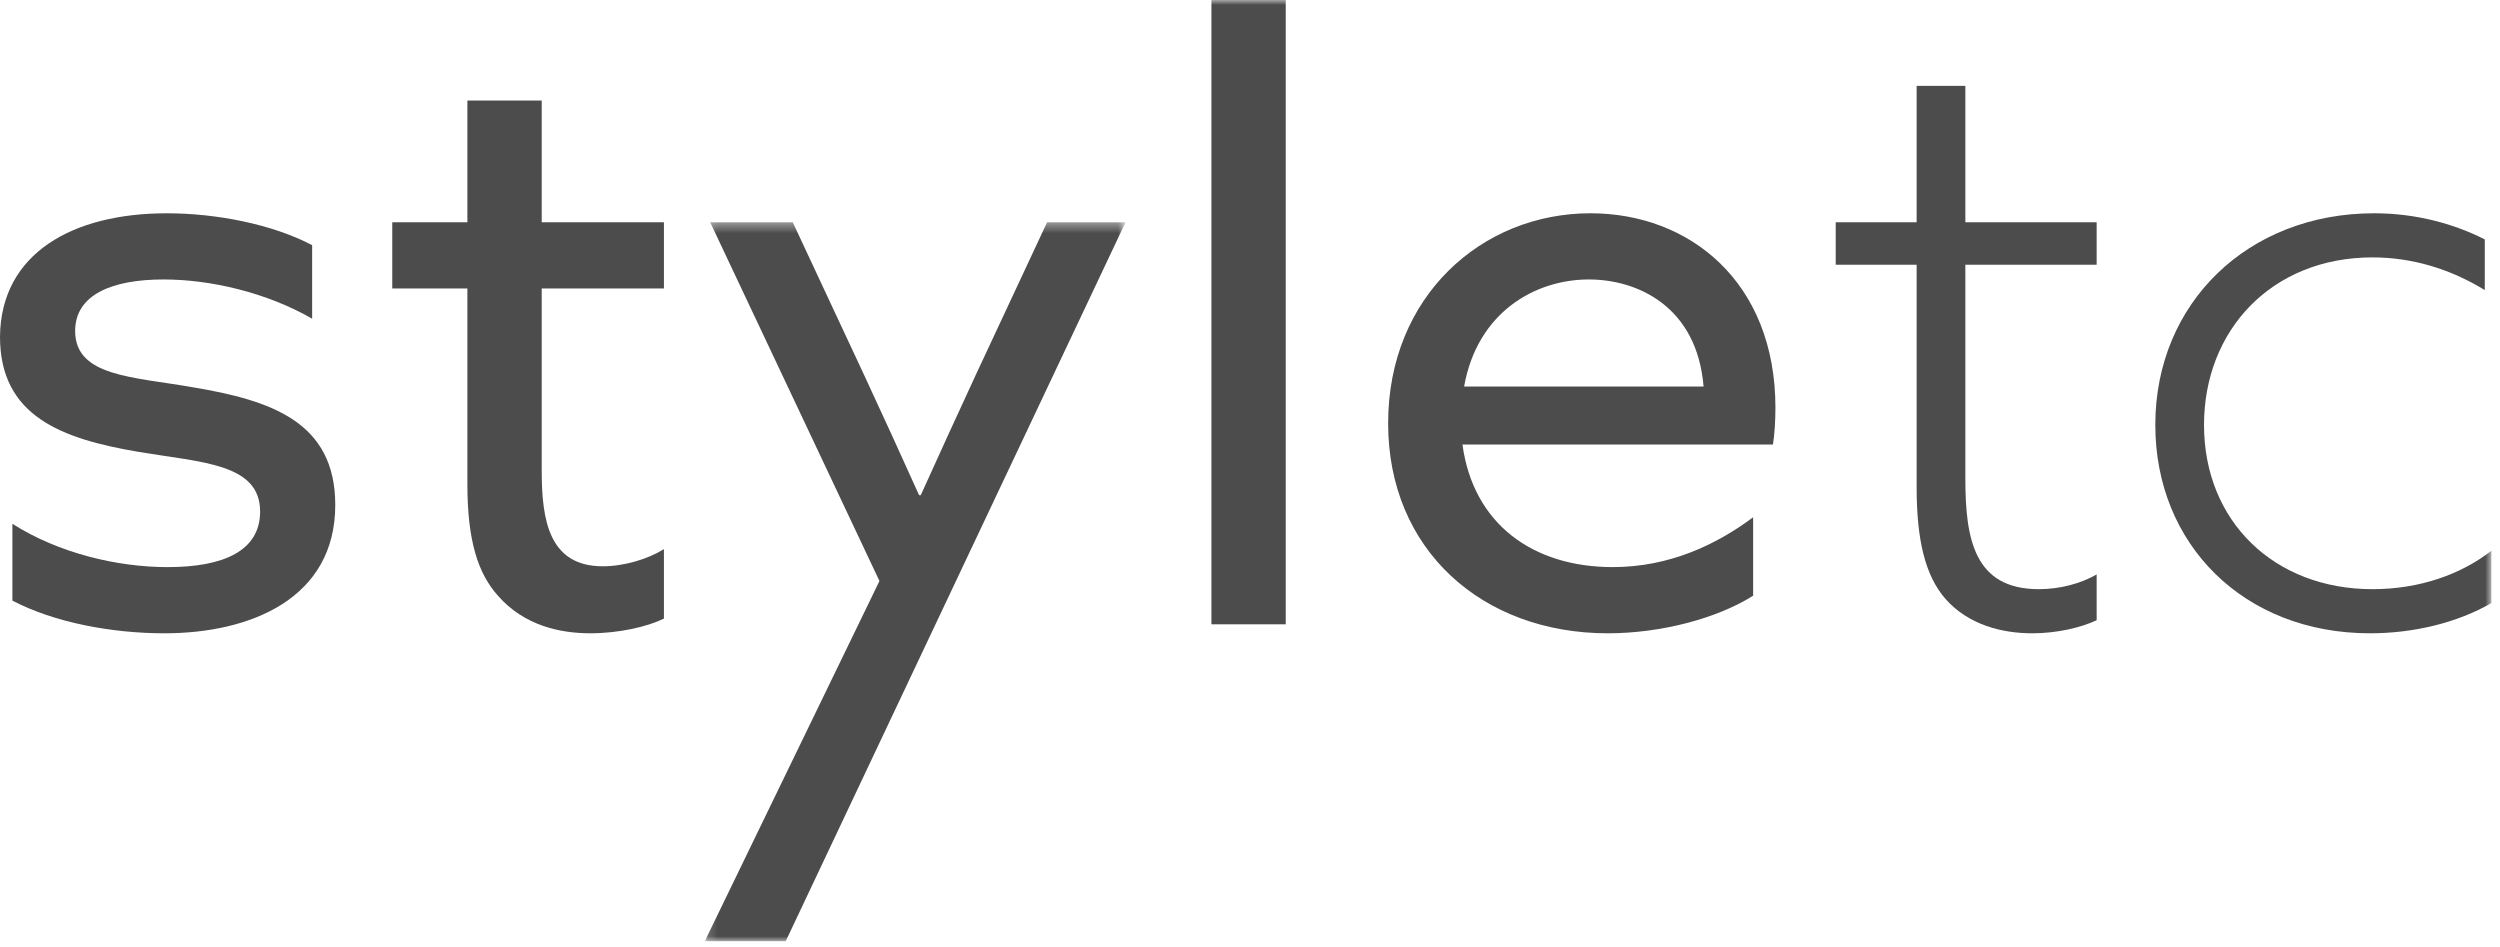
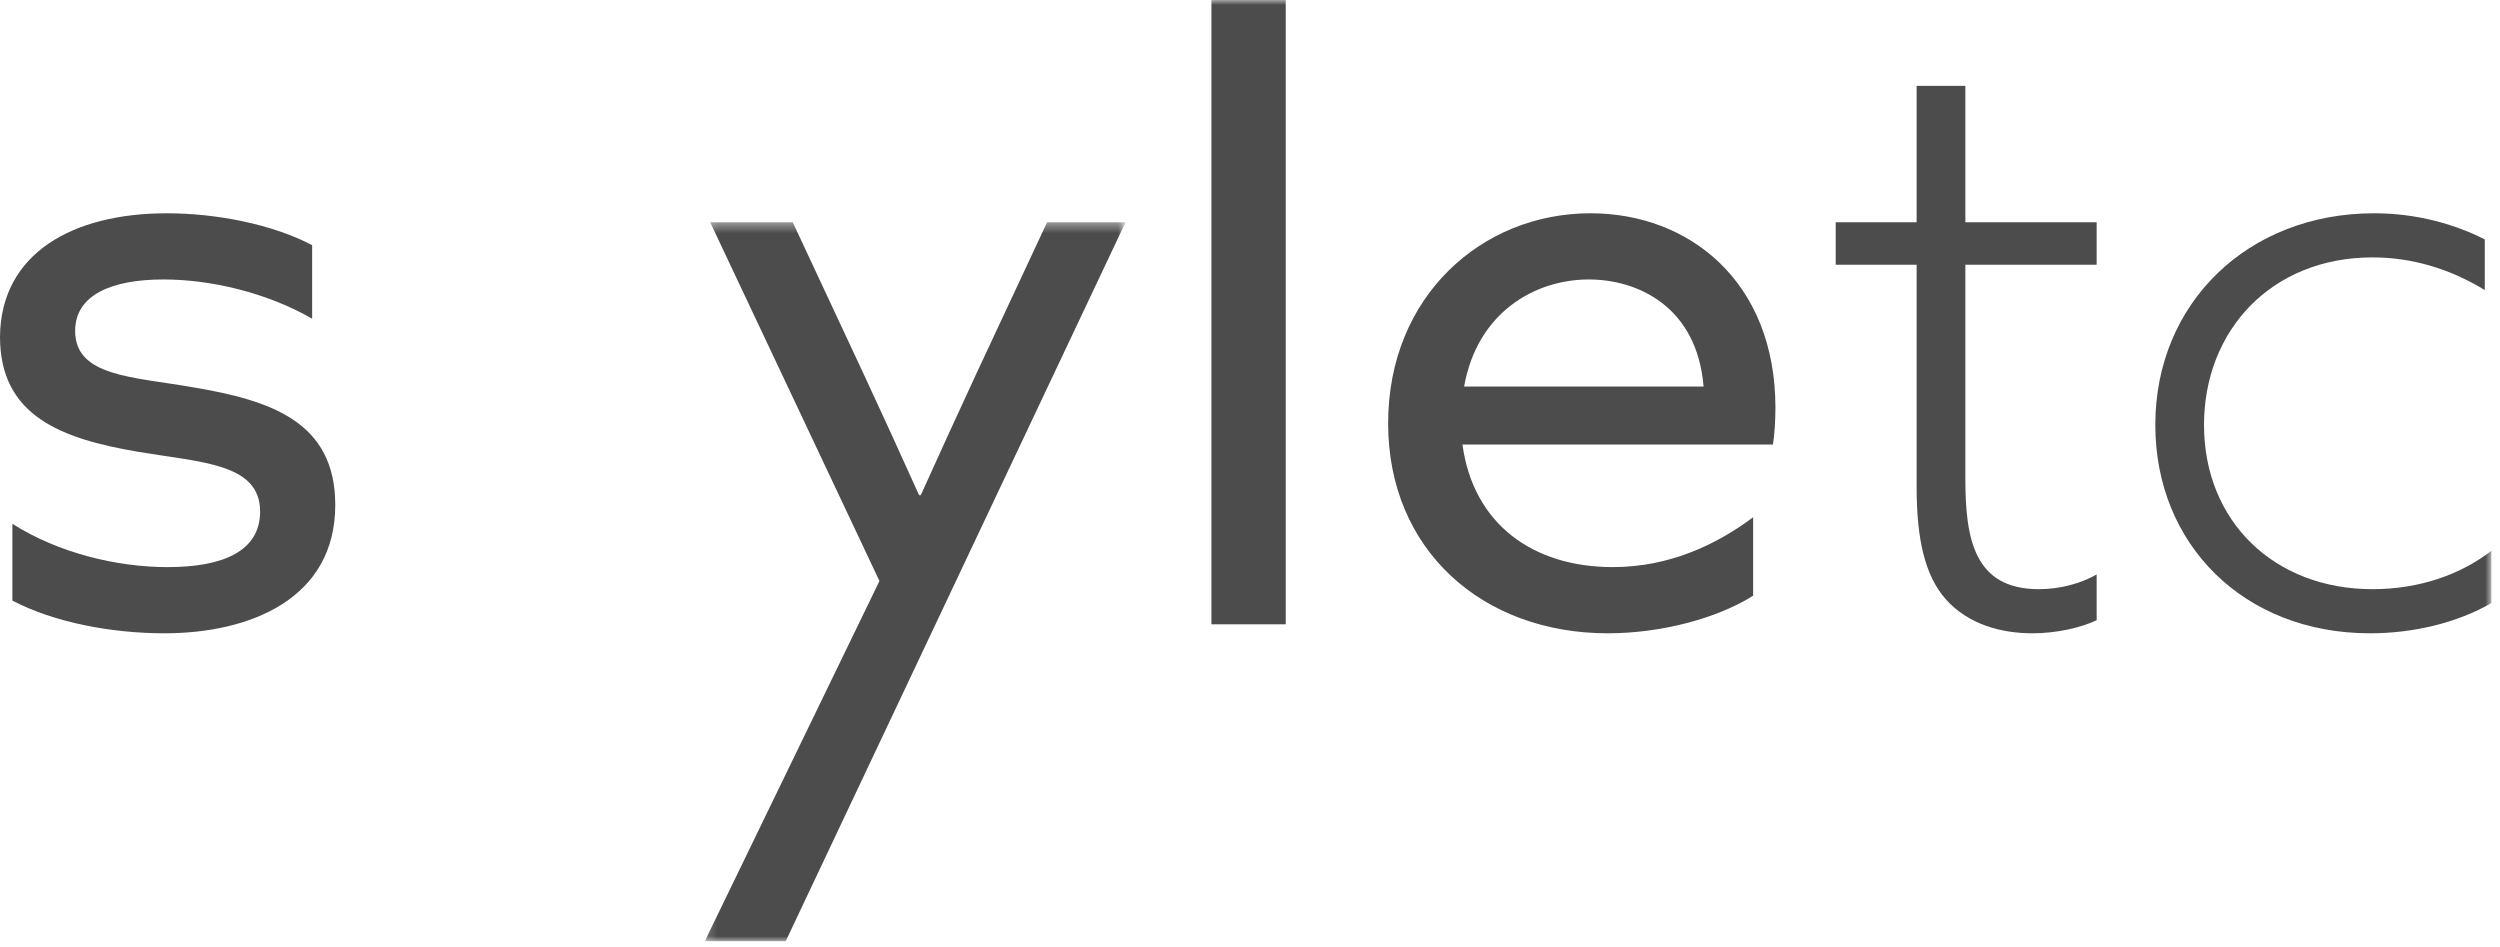
<svg xmlns="http://www.w3.org/2000/svg" xmlns:xlink="http://www.w3.org/1999/xlink" width="256px" height="97px" viewBox="0 0 256 97" version="1.1">
  <title>Group 13</title>
  <desc>Created with Sketch.</desc>
  <defs>
    <polygon id="path-1" points="0.17 0.382 43.255 0.382 43.255 74 0.17 74" />
    <polygon id="path-3" points="0 96.379 255.118 96.379 255.118 -0 0 -0" />
  </defs>
  <g id="首頁" stroke="none" stroke-width="1" fill="none" fill-rule="evenodd">
    <g id="styletc＿首頁＿web" transform="translate(-175, -263)">
      <g id="Group-13" transform="translate(175, 263)">
        <path d="M1.269,53.637 C6.004,56.65 12.008,58.072 17.166,58.072 C22.916,58.072 26.636,56.398 26.636,52.382 C26.636,47.445 20.632,47.361 14.206,46.274 C6.257,44.935 0,42.592 0,34.475 C0.085,25.94 7.441,21.84 17.081,21.84 C22.07,21.84 27.82,22.928 31.963,25.104 L31.963,32.634 C27.312,29.956 21.563,28.617 16.743,28.617 C11.415,28.617 7.695,30.208 7.695,33.889 C7.695,38.575 13.615,38.575 19.787,39.663 C27.735,41.002 34.331,43.178 34.331,51.713 C34.331,61.252 25.706,64.85 16.827,64.85 C11.5,64.85 5.581,63.762 1.269,61.503 L1.269,53.637 Z" id="Fill-1" fill="#4D4C4D" />
-         <path d="M47.861,49.62 L47.861,29.537 L40.167,29.537 L40.167,22.761 L47.861,22.761 L47.861,10.293 L55.471,10.292 L55.471,22.761 L67.986,22.761 L67.986,29.537 L55.471,29.537 L55.471,48.198 C55.471,53.303 56.233,57.988 61.729,57.988 C63.927,57.988 66.38,57.235 67.986,56.231 L67.986,63.343 C66.295,64.181 63.336,64.849 60.461,64.849 C57.417,64.849 53.696,64.097 50.99,61.001 C48.96,58.741 47.861,55.392 47.861,49.62" id="Fill-3" fill="#4D4C4D" />
        <g id="Group-7" transform="translate(72, 22.379)">
          <mask id="mask-2" fill="white">
            <use xlink:href="#path-1" />
          </mask>
          <g id="Clip-6" />
          <path d="M0.17,74 L18.056,37.115 L0.722,0.382 L9.178,0.382 L16.45,15.945 C18.395,20.129 20.424,24.563 22.115,28.33 L22.284,28.33 C24.145,24.229 26.005,20.129 27.95,15.945 L35.222,0.382 L43.255,0.382 L8.457,74 L0.17,74 Z" id="Fill-5" fill="#4D4C4D" mask="url(#mask-2)" />
        </g>
        <mask id="mask-4" fill="white">
          <use xlink:href="#path-3" />
        </mask>
        <g id="Clip-9" />
        <polygon id="Fill-8" fill="#4D4C4D" mask="url(#mask-4)" points="124.05 63.929 131.66 63.929 131.66 -0 124.05 -0" />
        <path d="M149.925,39.579 L174.446,39.579 C173.771,31.379 167.683,28.617 162.694,28.617 C157.196,28.617 151.279,31.965 149.925,39.579 L149.925,39.579 Z M149.756,45.52 C150.855,53.637 156.944,58.071 165.146,58.071 C170.896,58.071 175.716,55.811 179.521,52.968 L179.521,61.001 C175.801,63.343 170.05,64.85 164.639,64.85 C151.785,64.85 142.145,56.314 142.145,43.345 C142.145,30.375 151.7,21.839 162.863,21.839 C173.01,21.839 181.804,28.869 181.804,41.754 C181.804,43.01 181.719,44.516 181.55,45.52 L149.756,45.52 Z" id="Fill-10" fill="#4D4C4D" mask="url(#mask-4)" />
        <path d="M214.697,63.511 C213.091,64.265 210.638,64.85 208.101,64.85 C205.057,64.85 201.591,64.013 199.222,61.336 C197.109,58.908 196.263,55.227 196.263,49.87 L196.263,27.112 L187.976,27.112 L187.976,22.761 L196.263,22.761 L196.263,8.794 L201.253,8.792 L201.253,22.761 L214.697,22.761 L214.697,27.112 L201.253,27.112 L201.253,49.035 C201.253,55.227 202.182,60.331 208.778,60.331 C210.977,60.331 213.091,59.744 214.697,58.824 L214.697,63.511 Z" id="Fill-11" fill="#4D4C4D" mask="url(#mask-4)" />
        <path d="M255.118,61.753 C251.652,63.762 247.17,64.85 242.688,64.85 C229.751,64.85 220.703,55.729 220.703,43.512 C220.703,31.044 230.174,21.839 243.111,21.839 C247.424,21.839 251.313,22.927 254.442,24.517 L254.442,29.705 C250.889,27.53 247.001,26.358 242.942,26.358 C232.626,26.358 225.692,33.805 225.692,43.512 C225.692,53.386 232.88,60.331 242.942,60.331 C247.763,60.331 251.99,58.825 255.118,56.398 L255.118,61.753 Z" id="Fill-12" fill="#4D4C4D" mask="url(#mask-4)" />
      </g>
    </g>
  </g>
</svg>